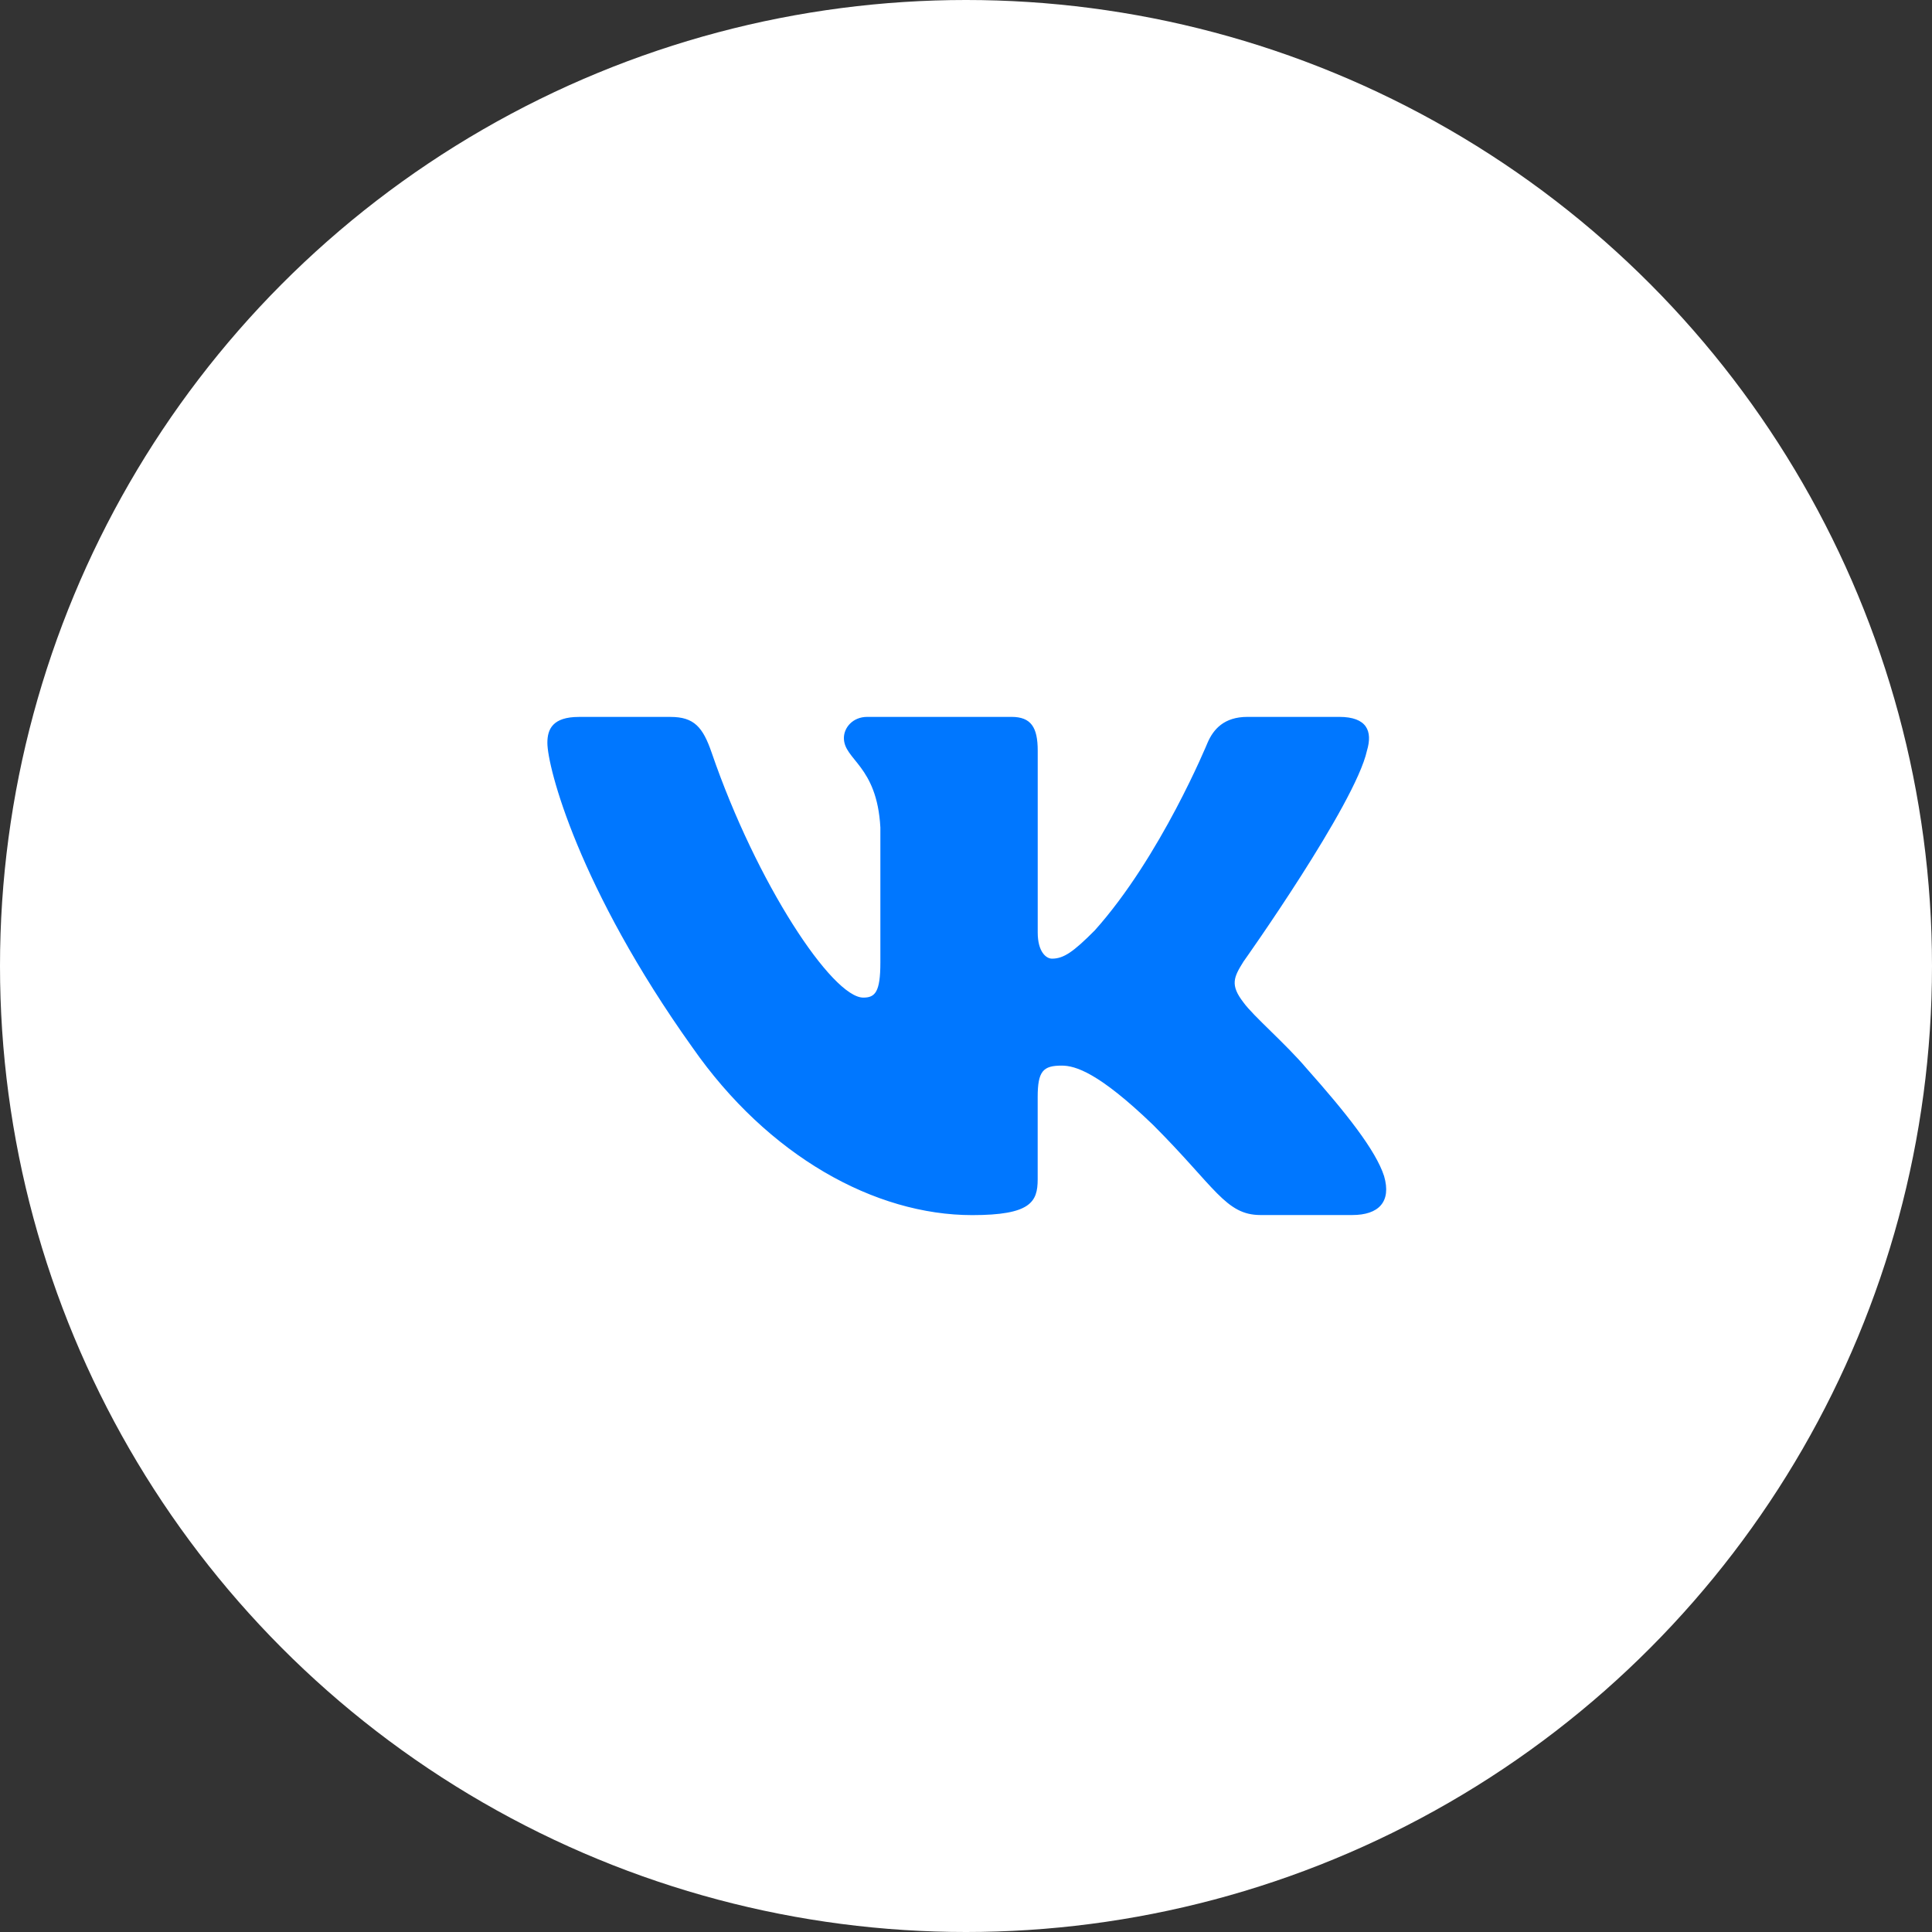
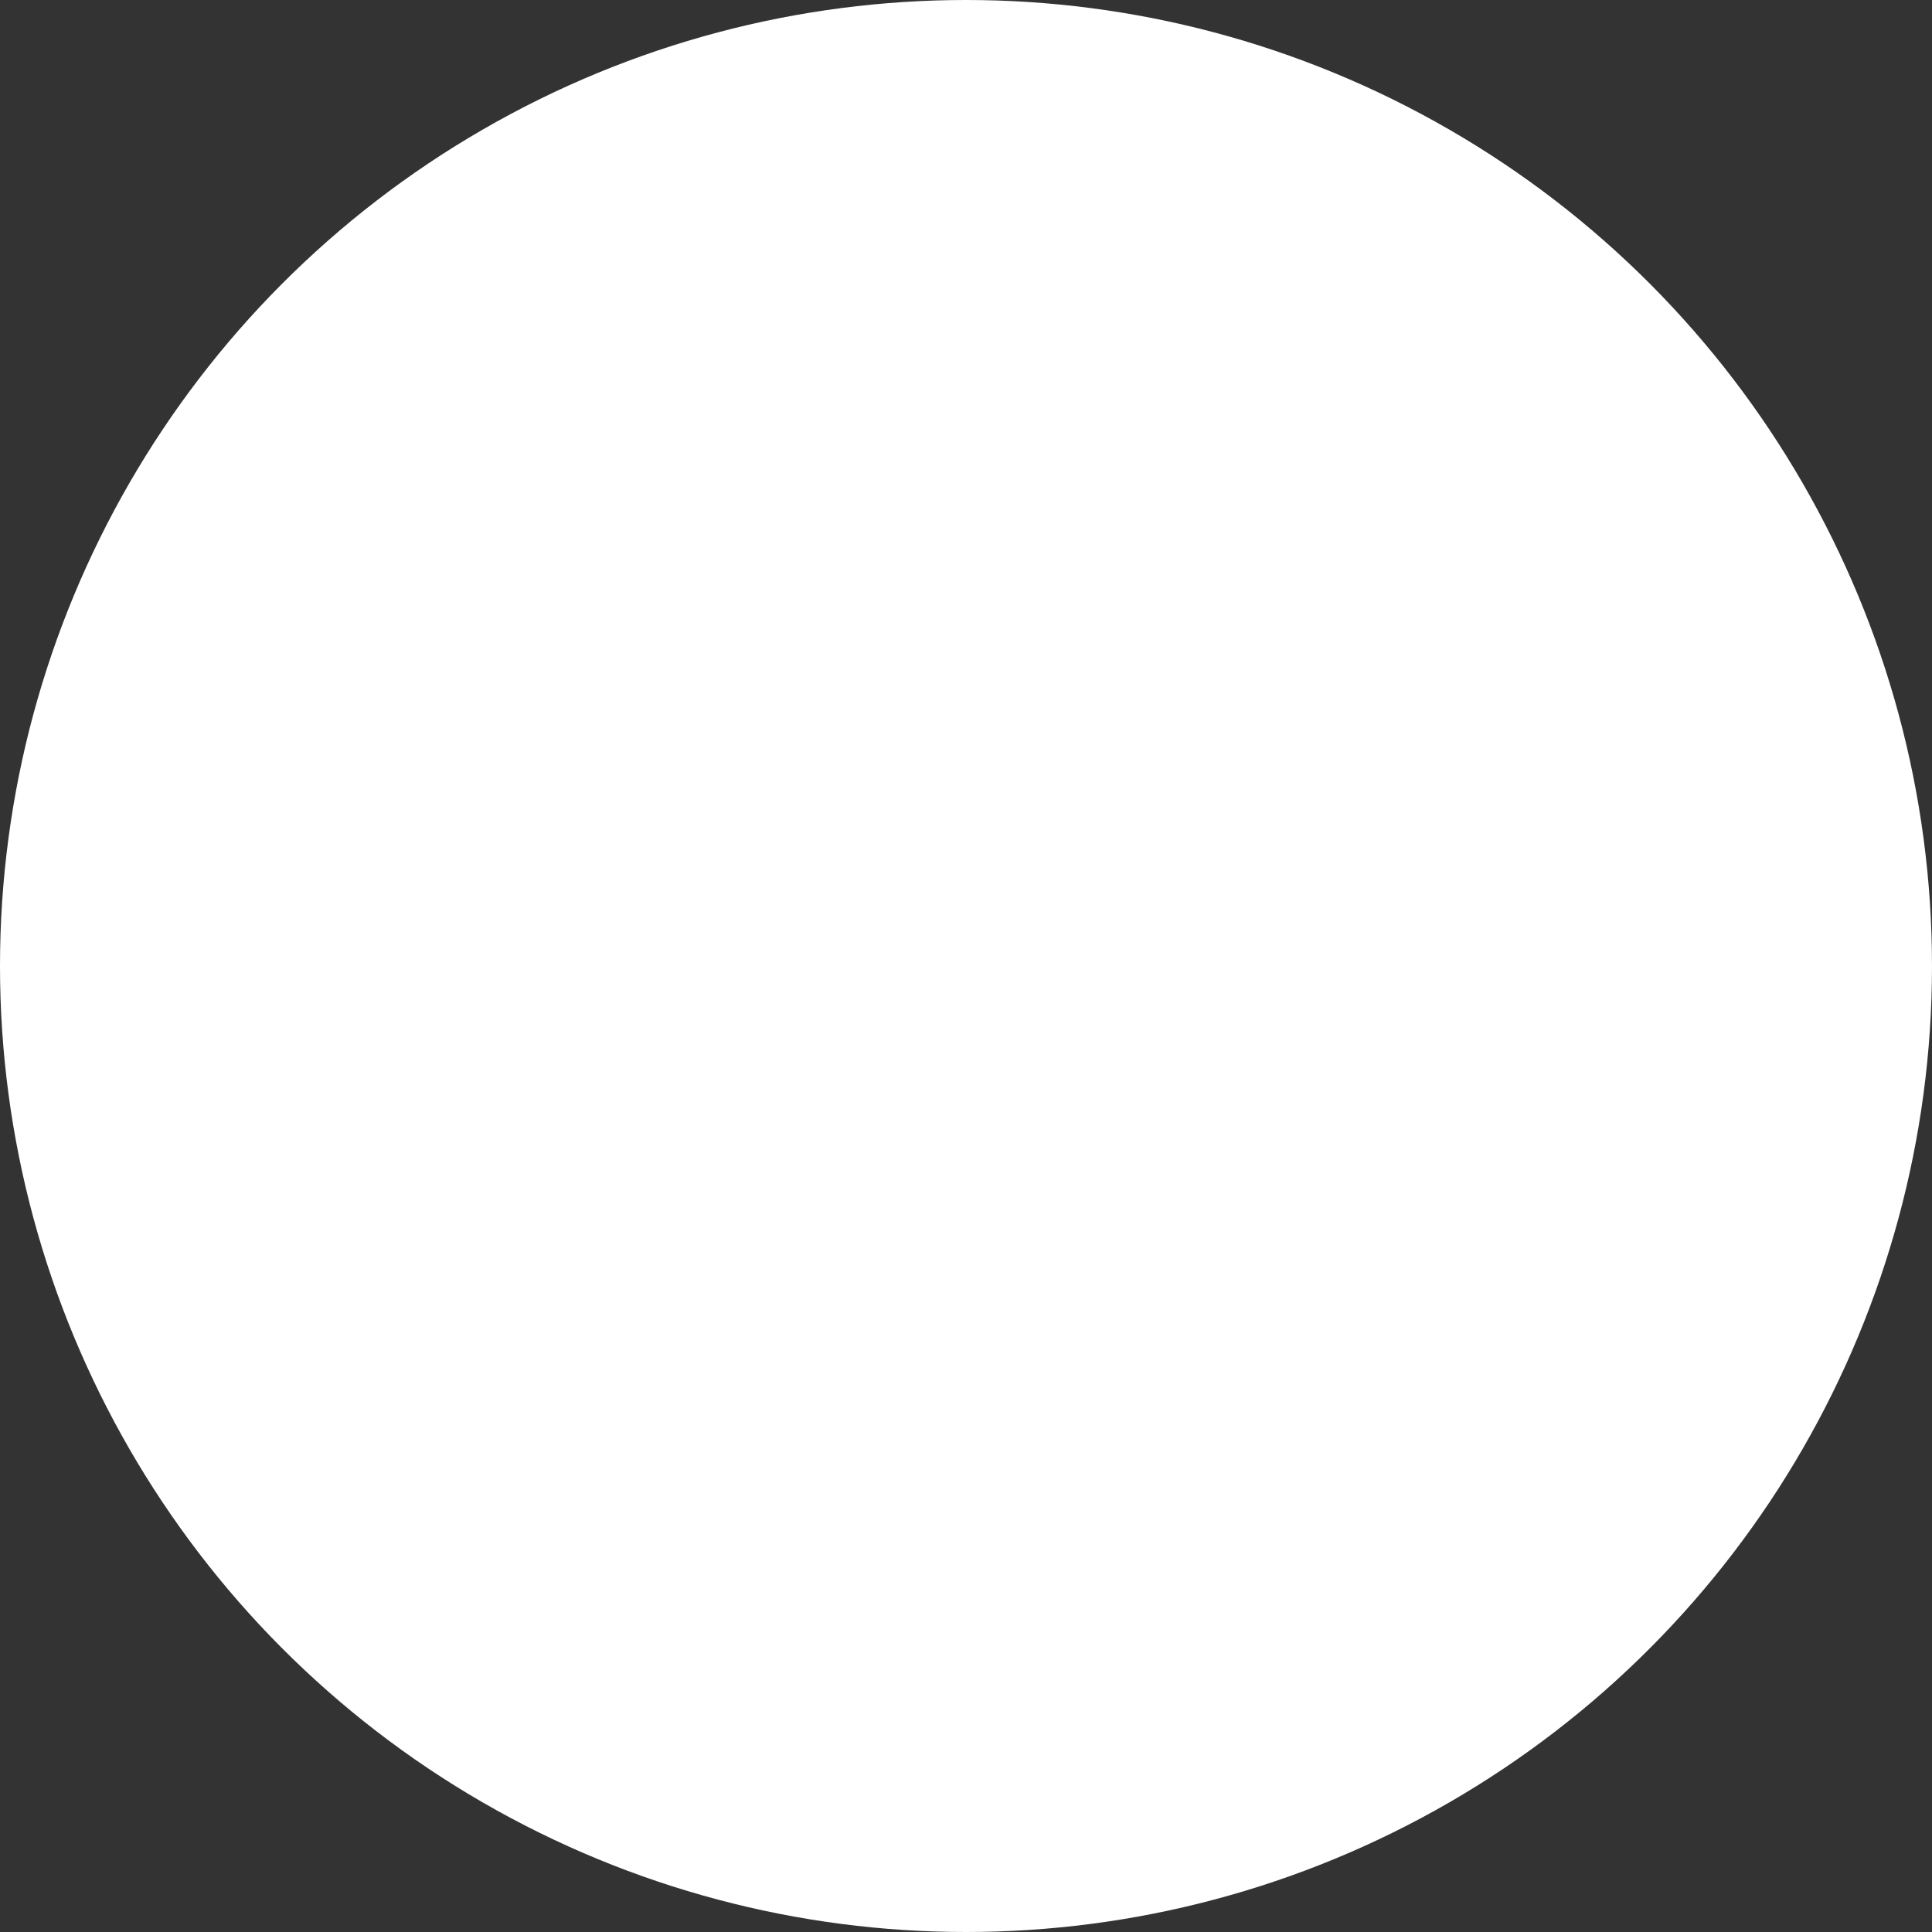
<svg xmlns="http://www.w3.org/2000/svg" width="50" height="50" viewBox="0 0 50 50" fill="none">
  <rect x="0" y="0" width="50" height="50" fill="#333333" stroke="none" />
  <circle cx="25" cy="25" r="25" fill="white" />
-   <path d="M35.377 19.426C35.528 18.922 35.377 18.553 34.659 18.553H32.284C31.679 18.553 31.403 18.872 31.251 19.223C31.251 19.223 30.043 22.169 28.332 24.079C27.779 24.635 27.527 24.81 27.226 24.81C27.075 24.81 26.856 24.635 26.856 24.131V19.426C26.856 18.821 26.682 18.553 26.178 18.553H22.445C22.068 18.553 21.84 18.832 21.84 19.099C21.84 19.671 22.696 19.803 22.784 21.415V24.912C22.784 25.678 22.646 25.818 22.343 25.818C21.538 25.818 19.579 22.861 18.417 19.477C18.191 18.819 17.962 18.554 17.355 18.554H14.981C14.301 18.554 14.166 18.873 14.166 19.224C14.166 19.855 14.971 22.975 17.915 27.101C19.878 29.919 22.642 31.447 25.16 31.447C26.669 31.447 26.855 31.108 26.855 30.523V28.393C26.855 27.715 26.999 27.578 27.477 27.578C27.828 27.578 28.432 27.756 29.842 29.113C31.452 30.723 31.718 31.445 32.623 31.445H34.997C35.676 31.445 36.015 31.106 35.82 30.437C35.606 29.771 34.837 28.801 33.817 27.654C33.262 27 32.433 26.295 32.181 25.943C31.829 25.489 31.93 25.289 32.181 24.886C32.182 24.887 35.075 20.811 35.377 19.426Z" fill="#0077FF" />
</svg>